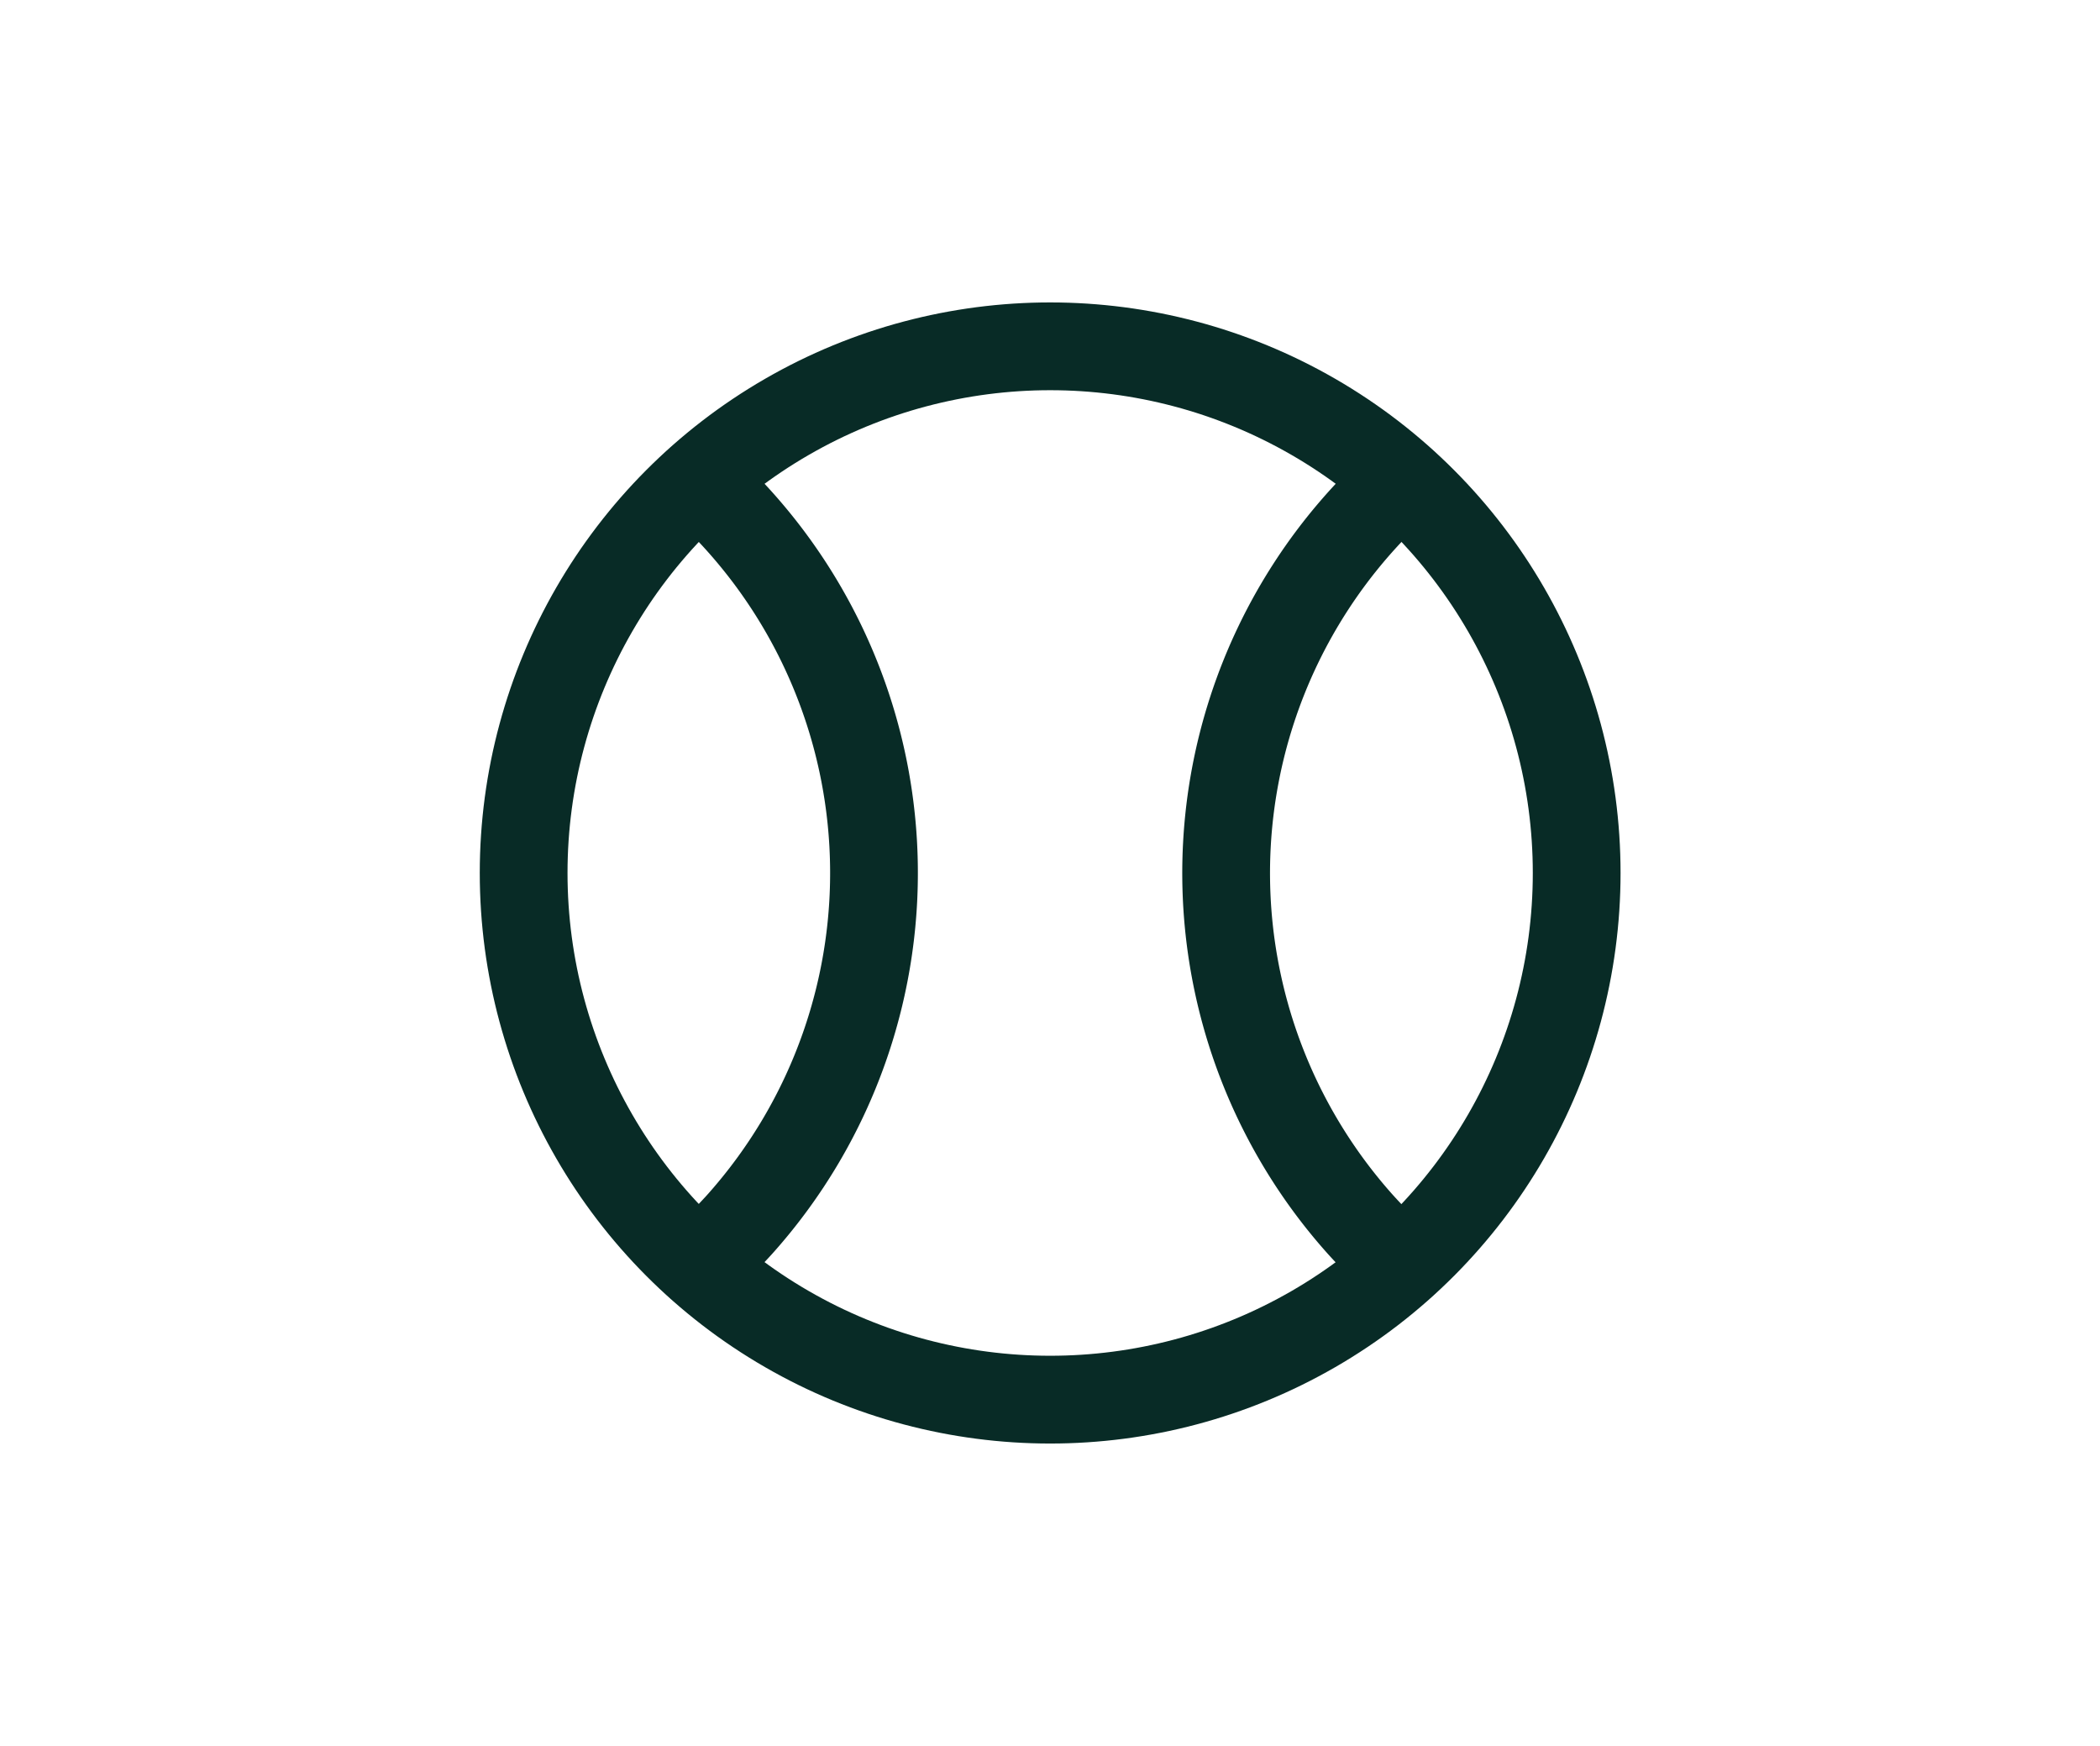
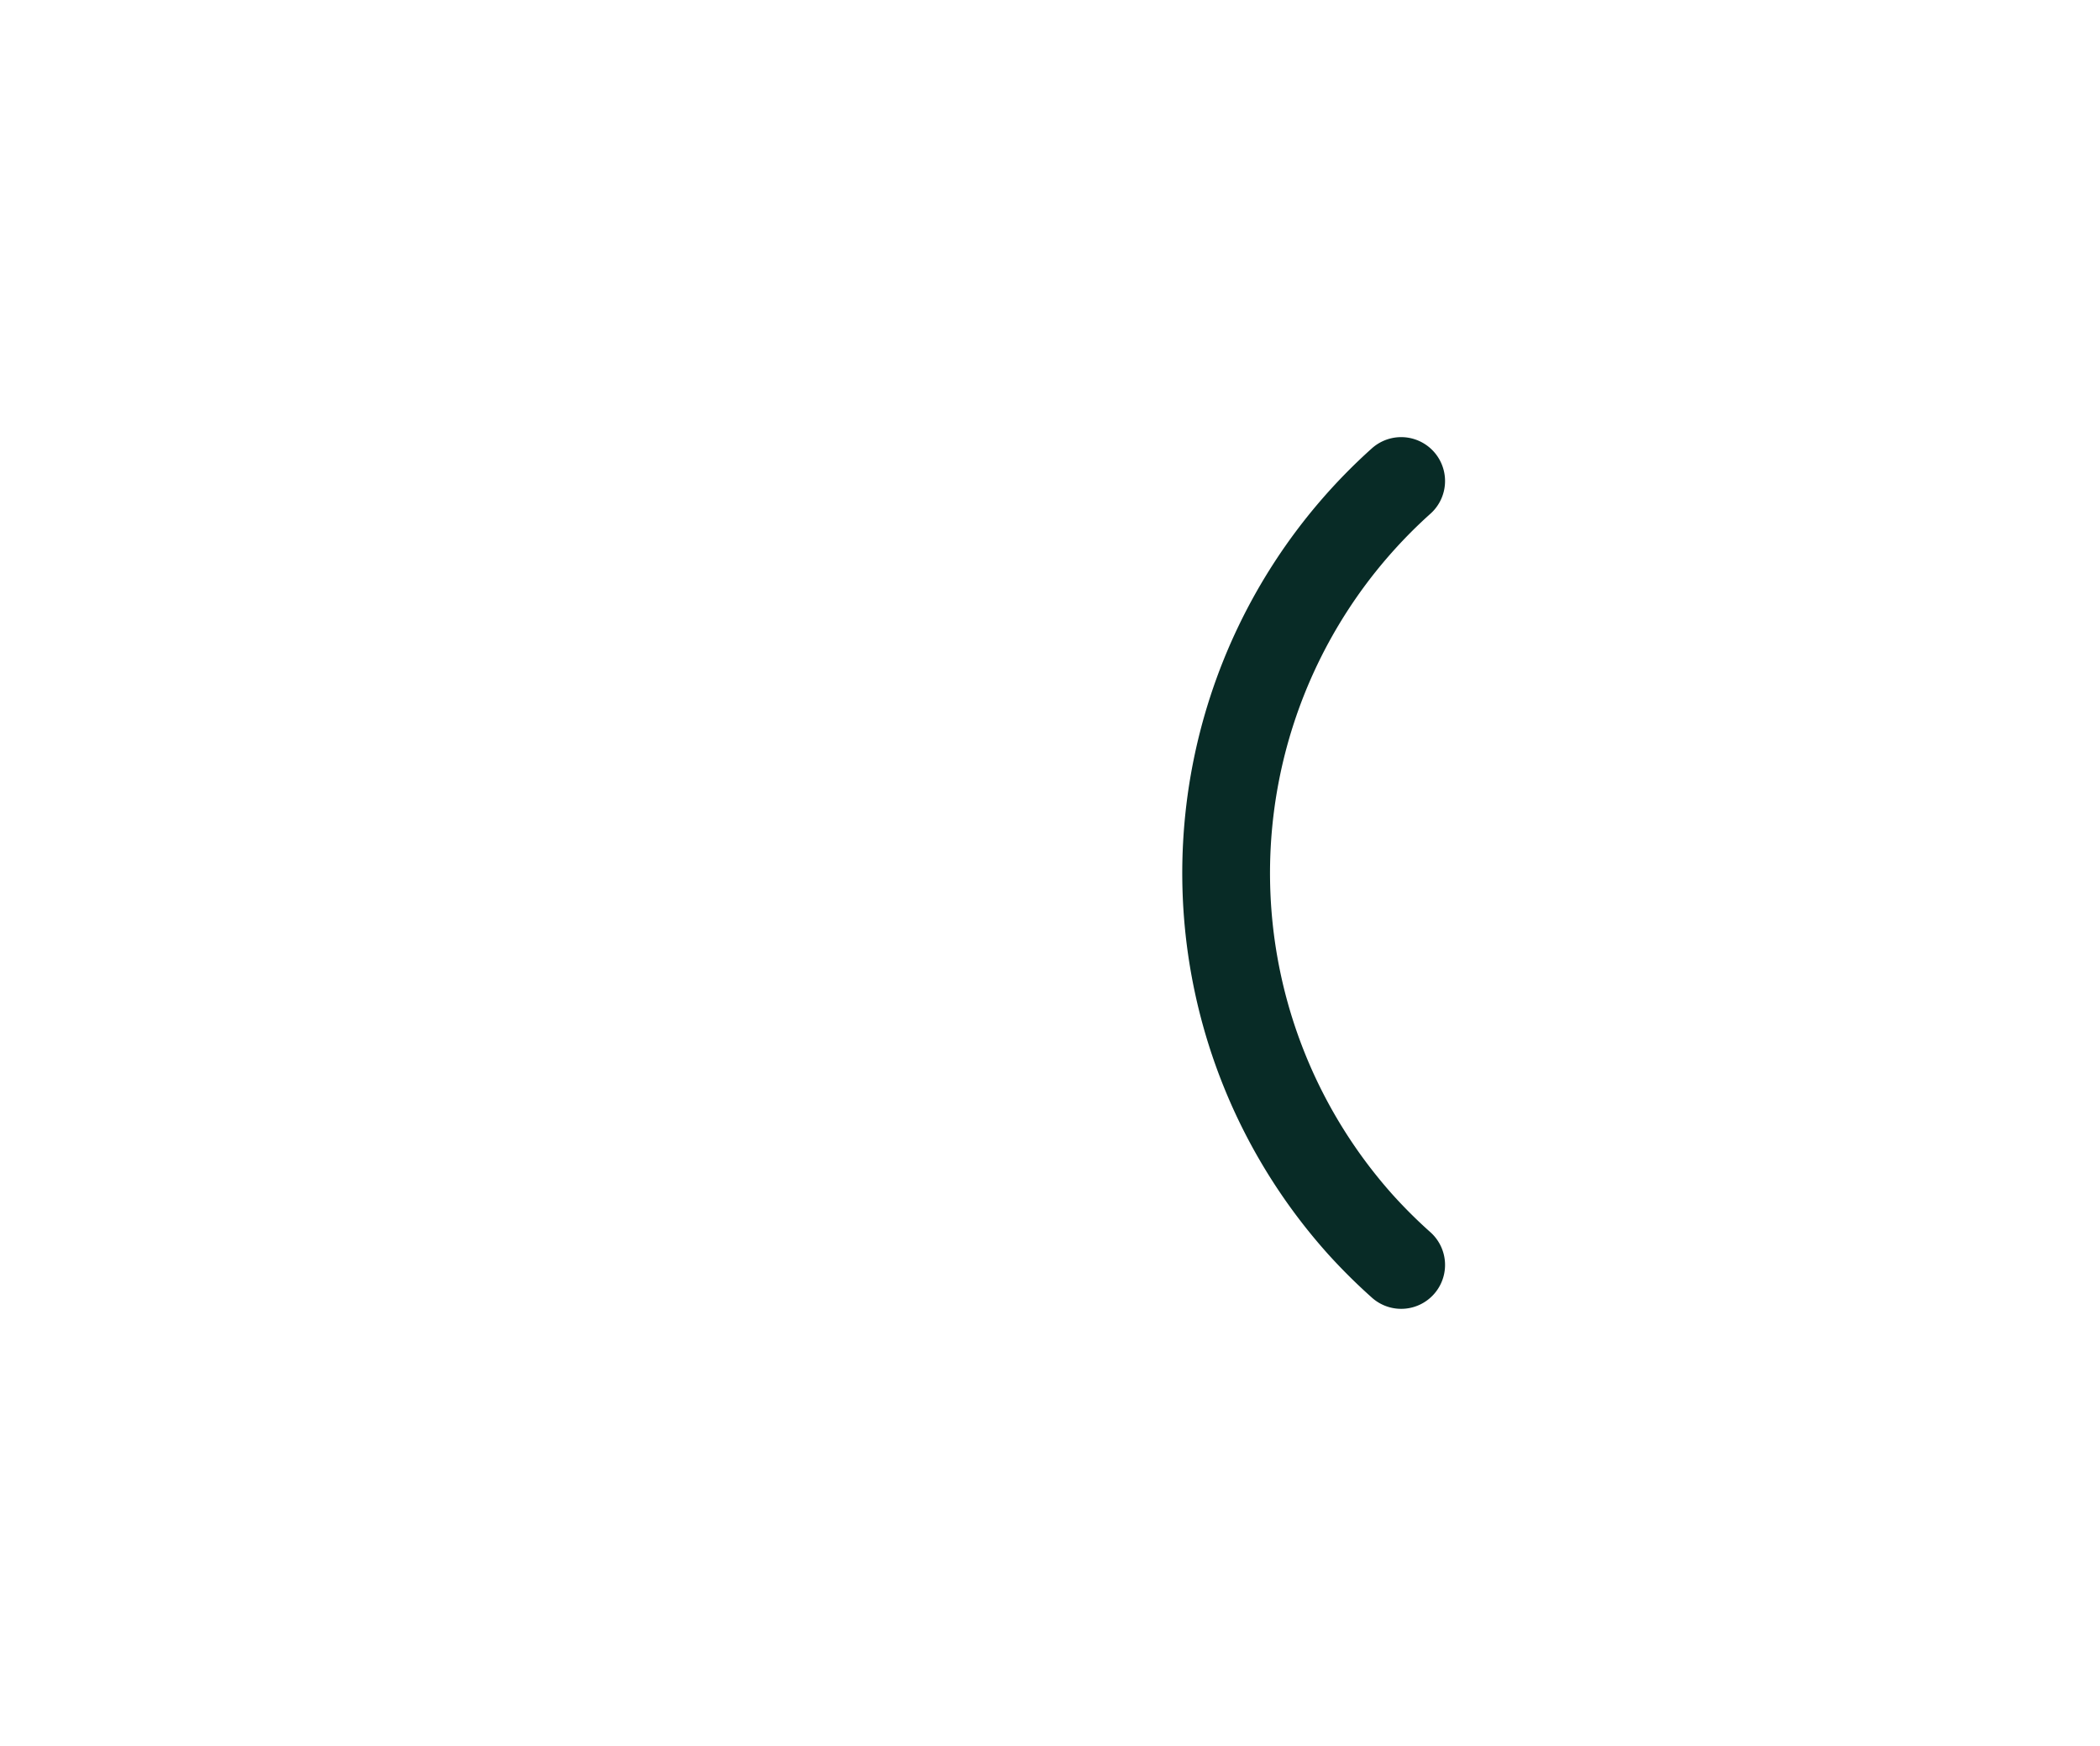
<svg xmlns="http://www.w3.org/2000/svg" id="Layer_1" data-name="Layer 1" viewBox="0 0 65.81 54.7">
  <defs>
    <style>.cls-1,.cls-2{fill:none;}.cls-2{stroke:#082b26;stroke-linecap:round;stroke-linejoin:round;stroke-width:2.75px;}</style>
  </defs>
-   <path class="cls-1" d="M10.91,5.35h44v44h-44Z" />
-   <circle class="cls-2" cx="32.91" cy="27.35" r="16.5" />
-   <path class="cls-2" d="M21.91,15.07a16.5,16.5,0,0,1,1.26,23.3q-.6.66-1.26,1.26" />
  <path class="cls-2" d="M43.91,15.07a16.5,16.5,0,0,0-1.27,23.3,16.78,16.78,0,0,0,1.27,1.26" />
</svg>